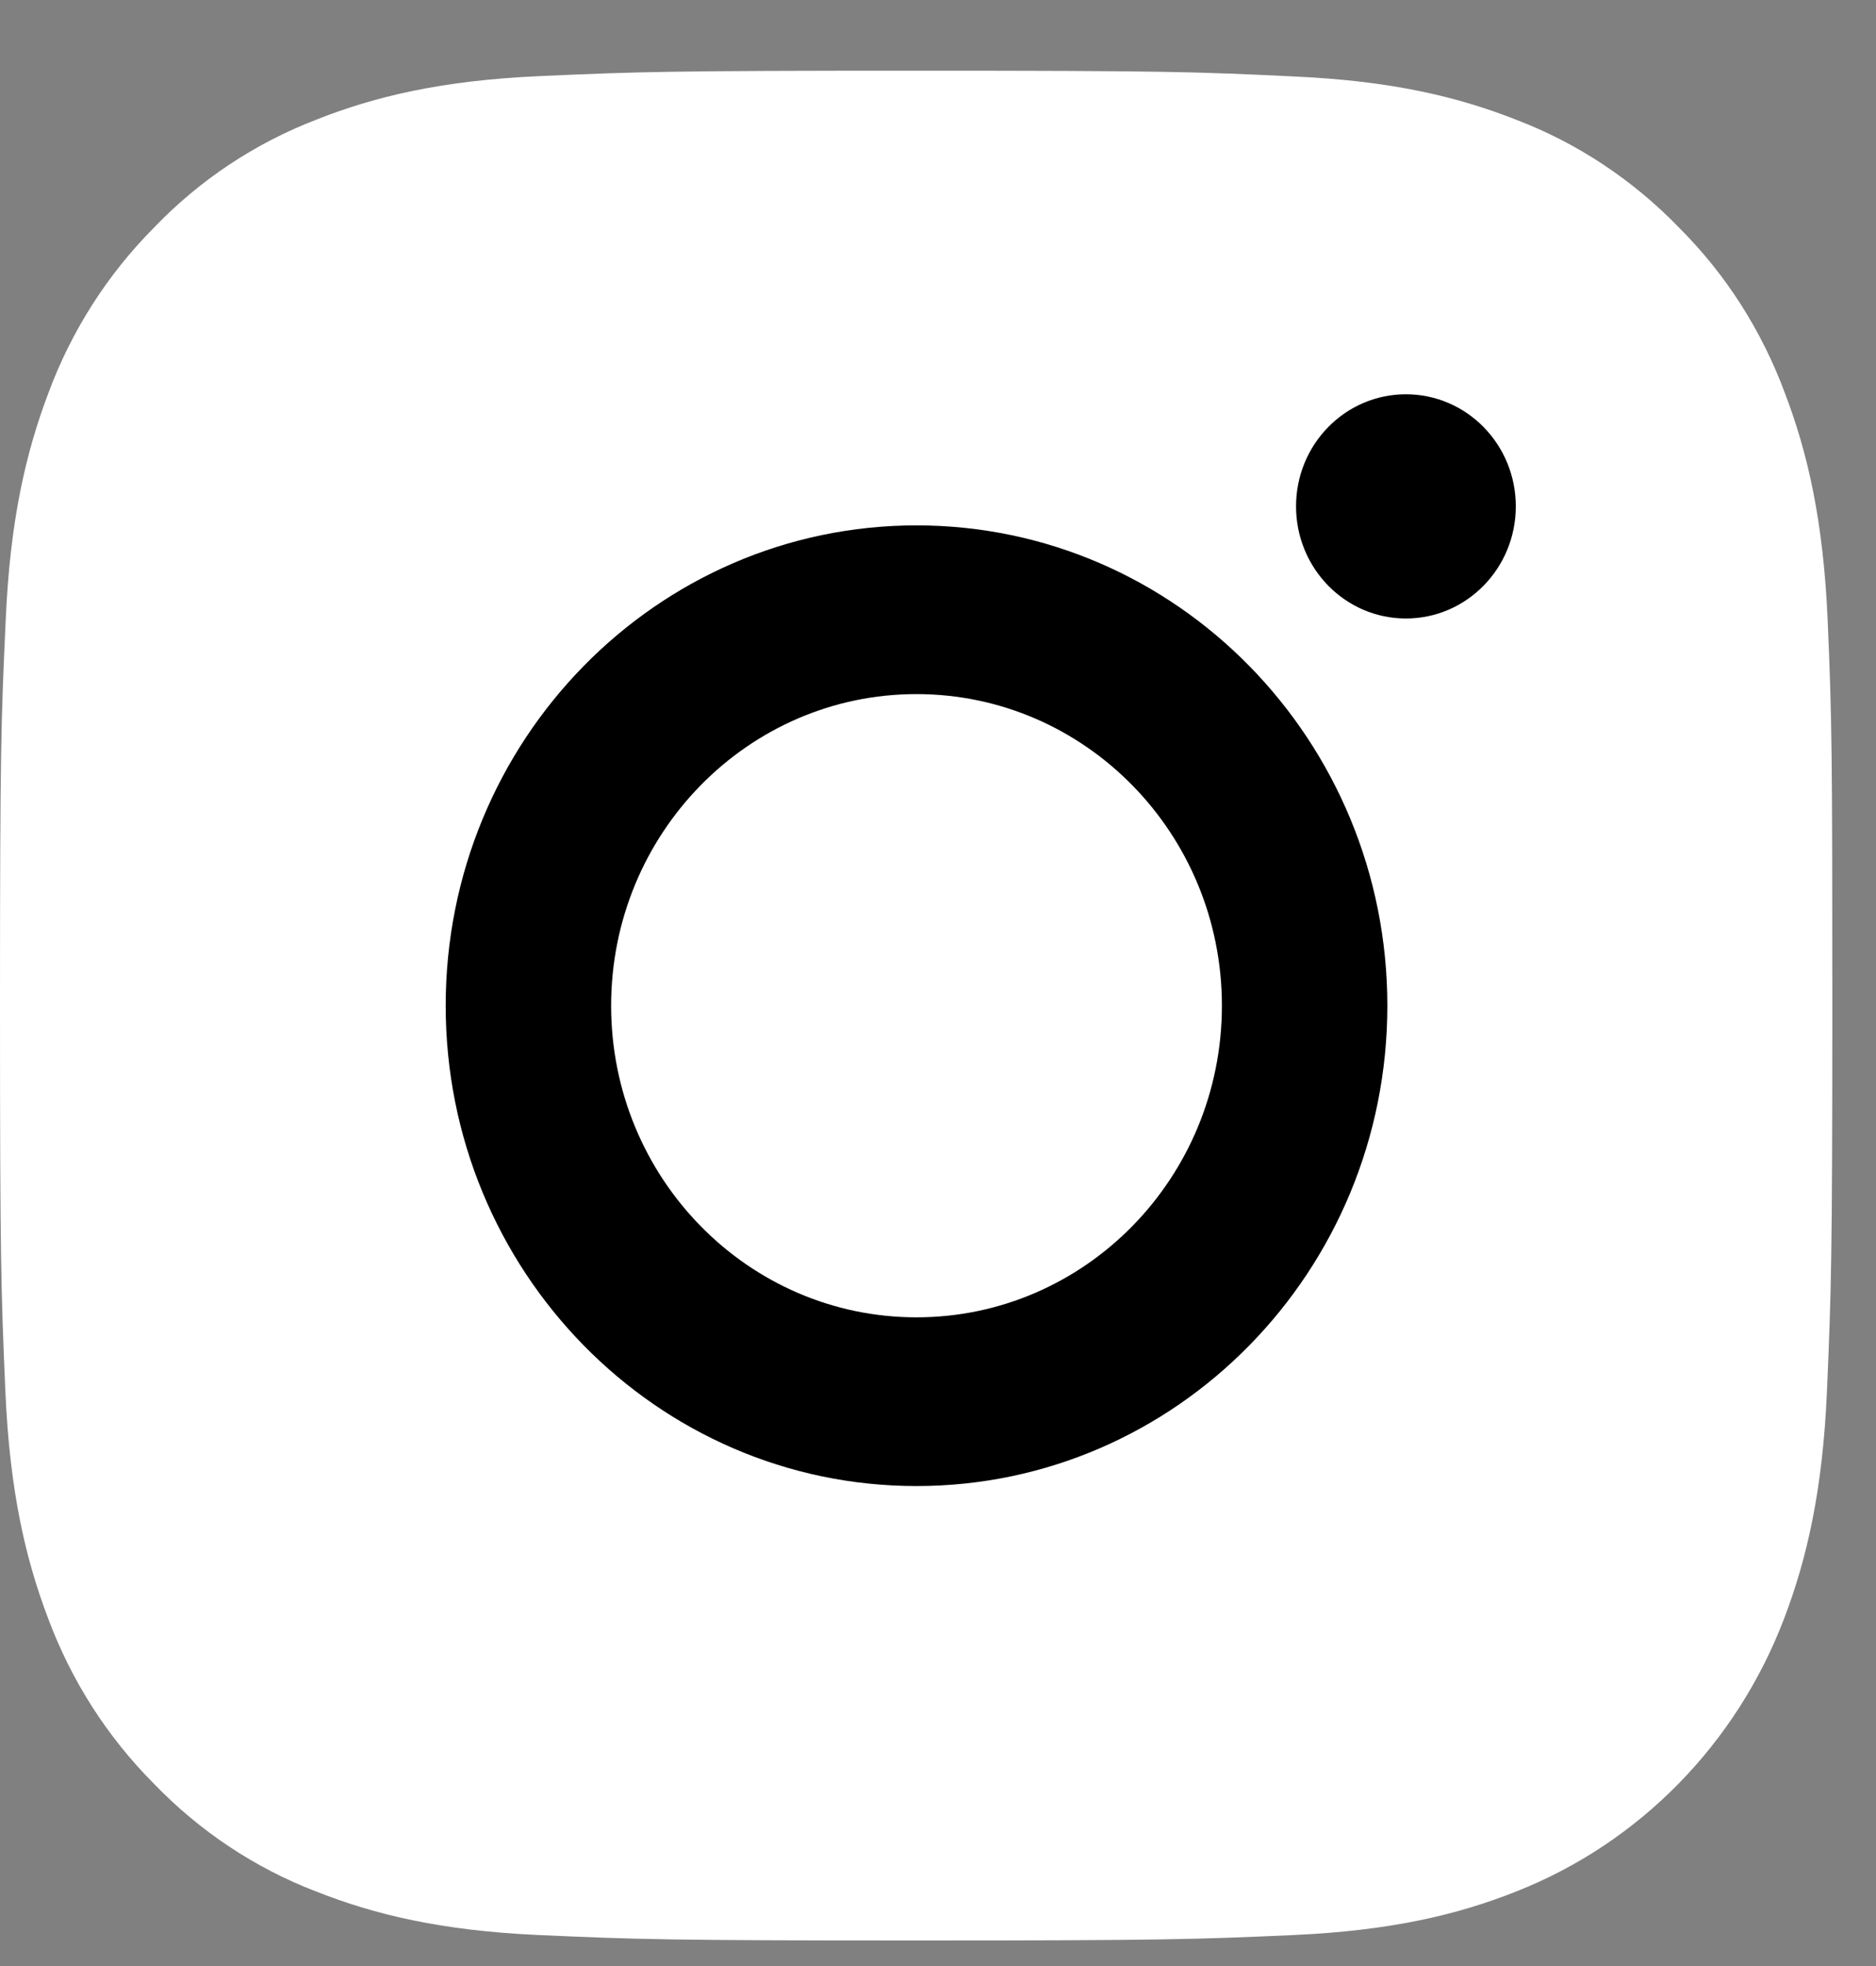
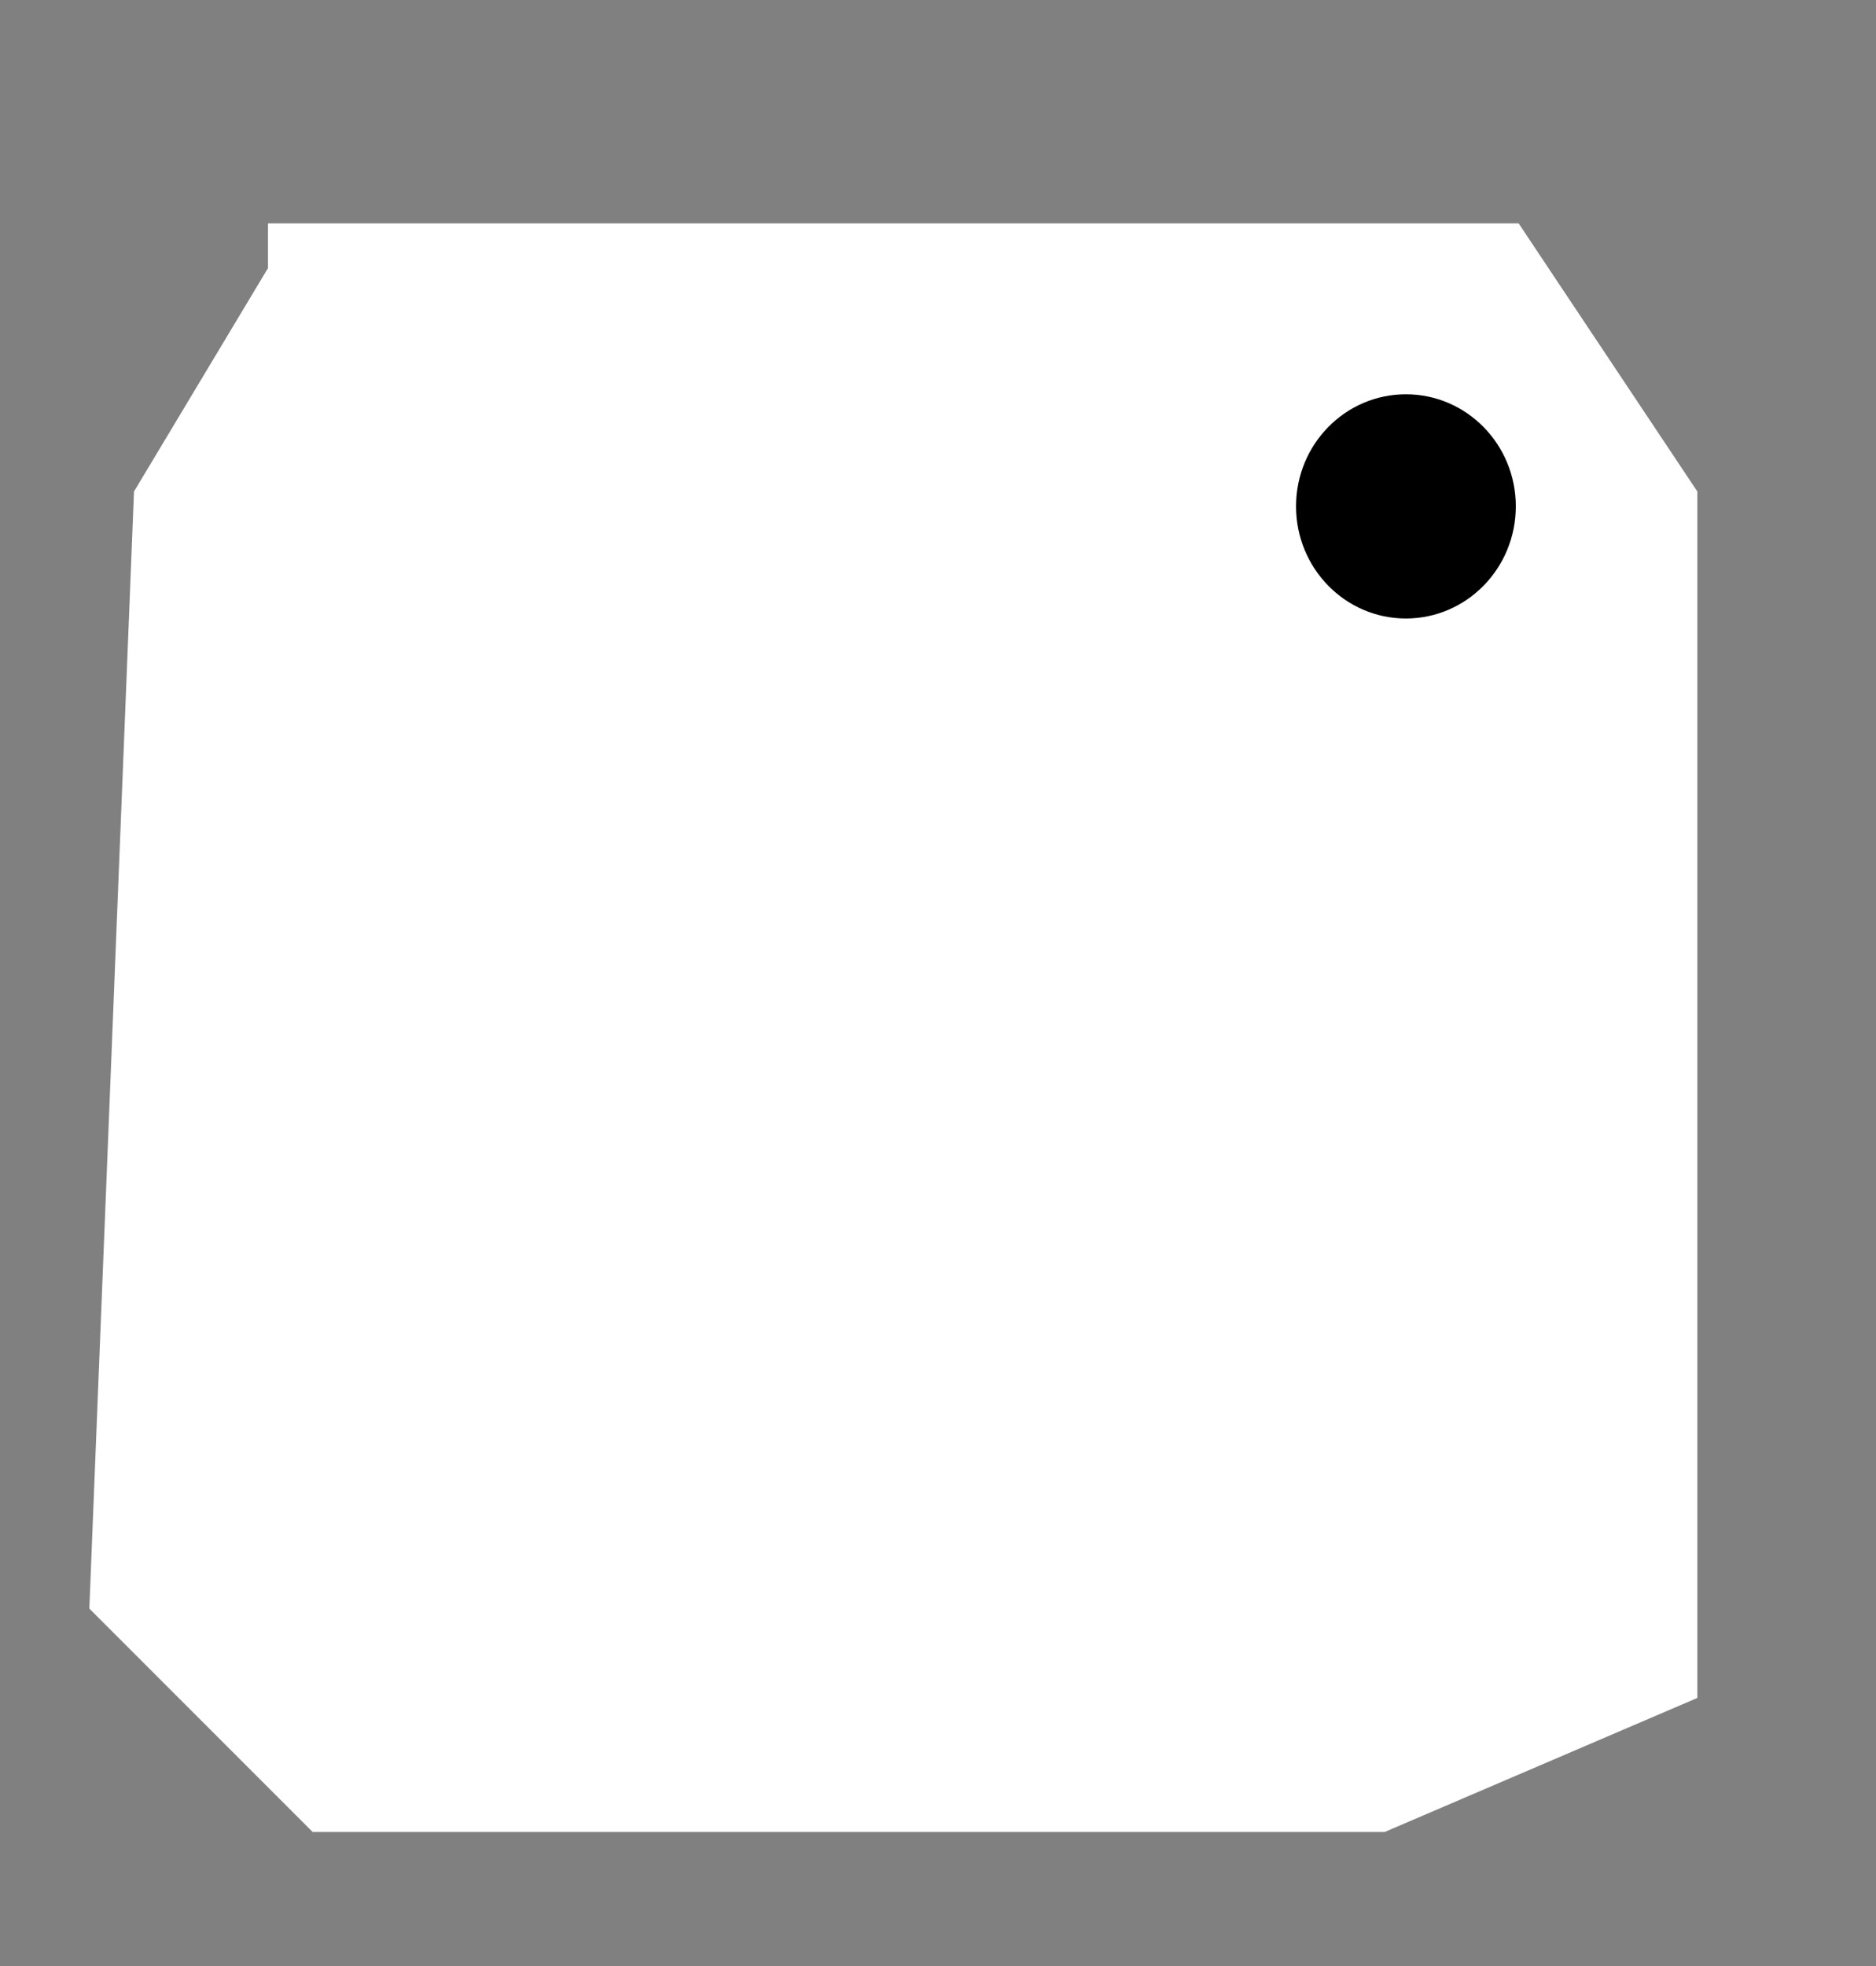
<svg xmlns="http://www.w3.org/2000/svg" width="21" height="22" viewBox="0 0 21 22" fill="none">
  <rect x="0" y="0" width="21" height="22" fill="#808080" stroke="none" />
  <path d="M17 2.5H3V3L1.5 5.5L1 18L3.5 20.5H15.5L19 19V5.5L17 2.5Z" fill="white" />
-   <path d="M20.459 6.942C20.411 5.831 20.235 5.066 19.982 4.404C19.722 3.701 19.321 3.072 18.796 2.548C18.283 2.017 17.662 1.604 16.98 1.343C16.327 1.085 15.582 0.905 14.492 0.856C13.393 0.803 13.045 0.791 10.26 0.791C7.474 0.791 7.126 0.803 6.032 0.852C4.941 0.901 4.192 1.081 3.543 1.338C2.853 1.604 2.236 2.013 1.723 2.548C1.202 3.072 0.798 3.705 0.541 4.4C0.289 5.066 0.112 5.826 0.064 6.938C0.012 8.058 0 8.414 0 11.254C0 14.095 0.012 14.451 0.06 15.567C0.108 16.678 0.285 17.443 0.537 18.105C0.798 18.808 1.202 19.437 1.723 19.96C2.236 20.492 2.857 20.905 3.539 21.166C4.192 21.424 4.937 21.604 6.028 21.653C7.122 21.702 7.47 21.714 10.256 21.714C13.041 21.714 13.39 21.702 14.484 21.653C15.574 21.604 16.323 21.424 16.972 21.166C18.351 20.623 19.441 19.511 19.974 18.105C20.227 17.439 20.403 16.678 20.451 15.567C20.499 14.451 20.511 14.095 20.511 11.254C20.511 8.414 20.507 8.058 20.459 6.942ZM18.612 15.485C18.567 16.507 18.399 17.058 18.259 17.426C17.914 18.338 17.205 19.061 16.311 19.413C15.95 19.556 15.405 19.728 14.408 19.773C13.325 19.822 13.001 19.834 10.264 19.834C7.526 19.834 7.198 19.822 6.12 19.773C5.118 19.728 4.577 19.556 4.216 19.413C3.771 19.245 3.366 18.98 3.038 18.632C2.697 18.293 2.437 17.884 2.272 17.43C2.132 17.063 1.964 16.507 1.92 15.489C1.872 14.385 1.86 14.054 1.86 11.263C1.86 8.471 1.872 8.136 1.92 7.036C1.964 6.014 2.132 5.463 2.272 5.095C2.437 4.641 2.697 4.228 3.042 3.893C3.374 3.546 3.775 3.28 4.22 3.112C4.581 2.969 5.126 2.798 6.124 2.753C7.206 2.704 7.53 2.691 10.268 2.691C13.009 2.691 13.333 2.704 14.412 2.753C15.414 2.798 15.954 2.969 16.315 3.112C16.76 3.28 17.165 3.546 17.493 3.893C17.834 4.232 18.095 4.641 18.259 5.095C18.399 5.463 18.567 6.018 18.612 7.036C18.66 8.14 18.672 8.471 18.672 11.263C18.672 14.054 18.66 14.381 18.612 15.485Z" fill="white" />
-   <path d="M10.259 5.879C7.35 5.879 4.989 8.286 4.989 11.254C4.989 14.222 7.35 16.629 10.259 16.629C13.169 16.629 15.53 14.222 15.53 11.254C15.53 8.286 13.169 5.879 10.259 5.879ZM10.259 14.741C8.372 14.741 6.841 13.179 6.841 11.254C6.841 9.329 8.372 7.767 10.259 7.767C12.147 7.767 13.678 9.329 13.678 11.254C13.678 13.179 12.147 14.741 10.259 14.741V14.741Z" fill="black" />
  <path d="M16.968 5.666C16.968 6.359 16.417 6.921 15.738 6.921C15.058 6.921 14.508 6.359 14.508 5.666C14.508 4.973 15.058 4.412 15.738 4.412C16.417 4.412 16.968 4.973 16.968 5.666V5.666Z" fill="black" />
</svg>